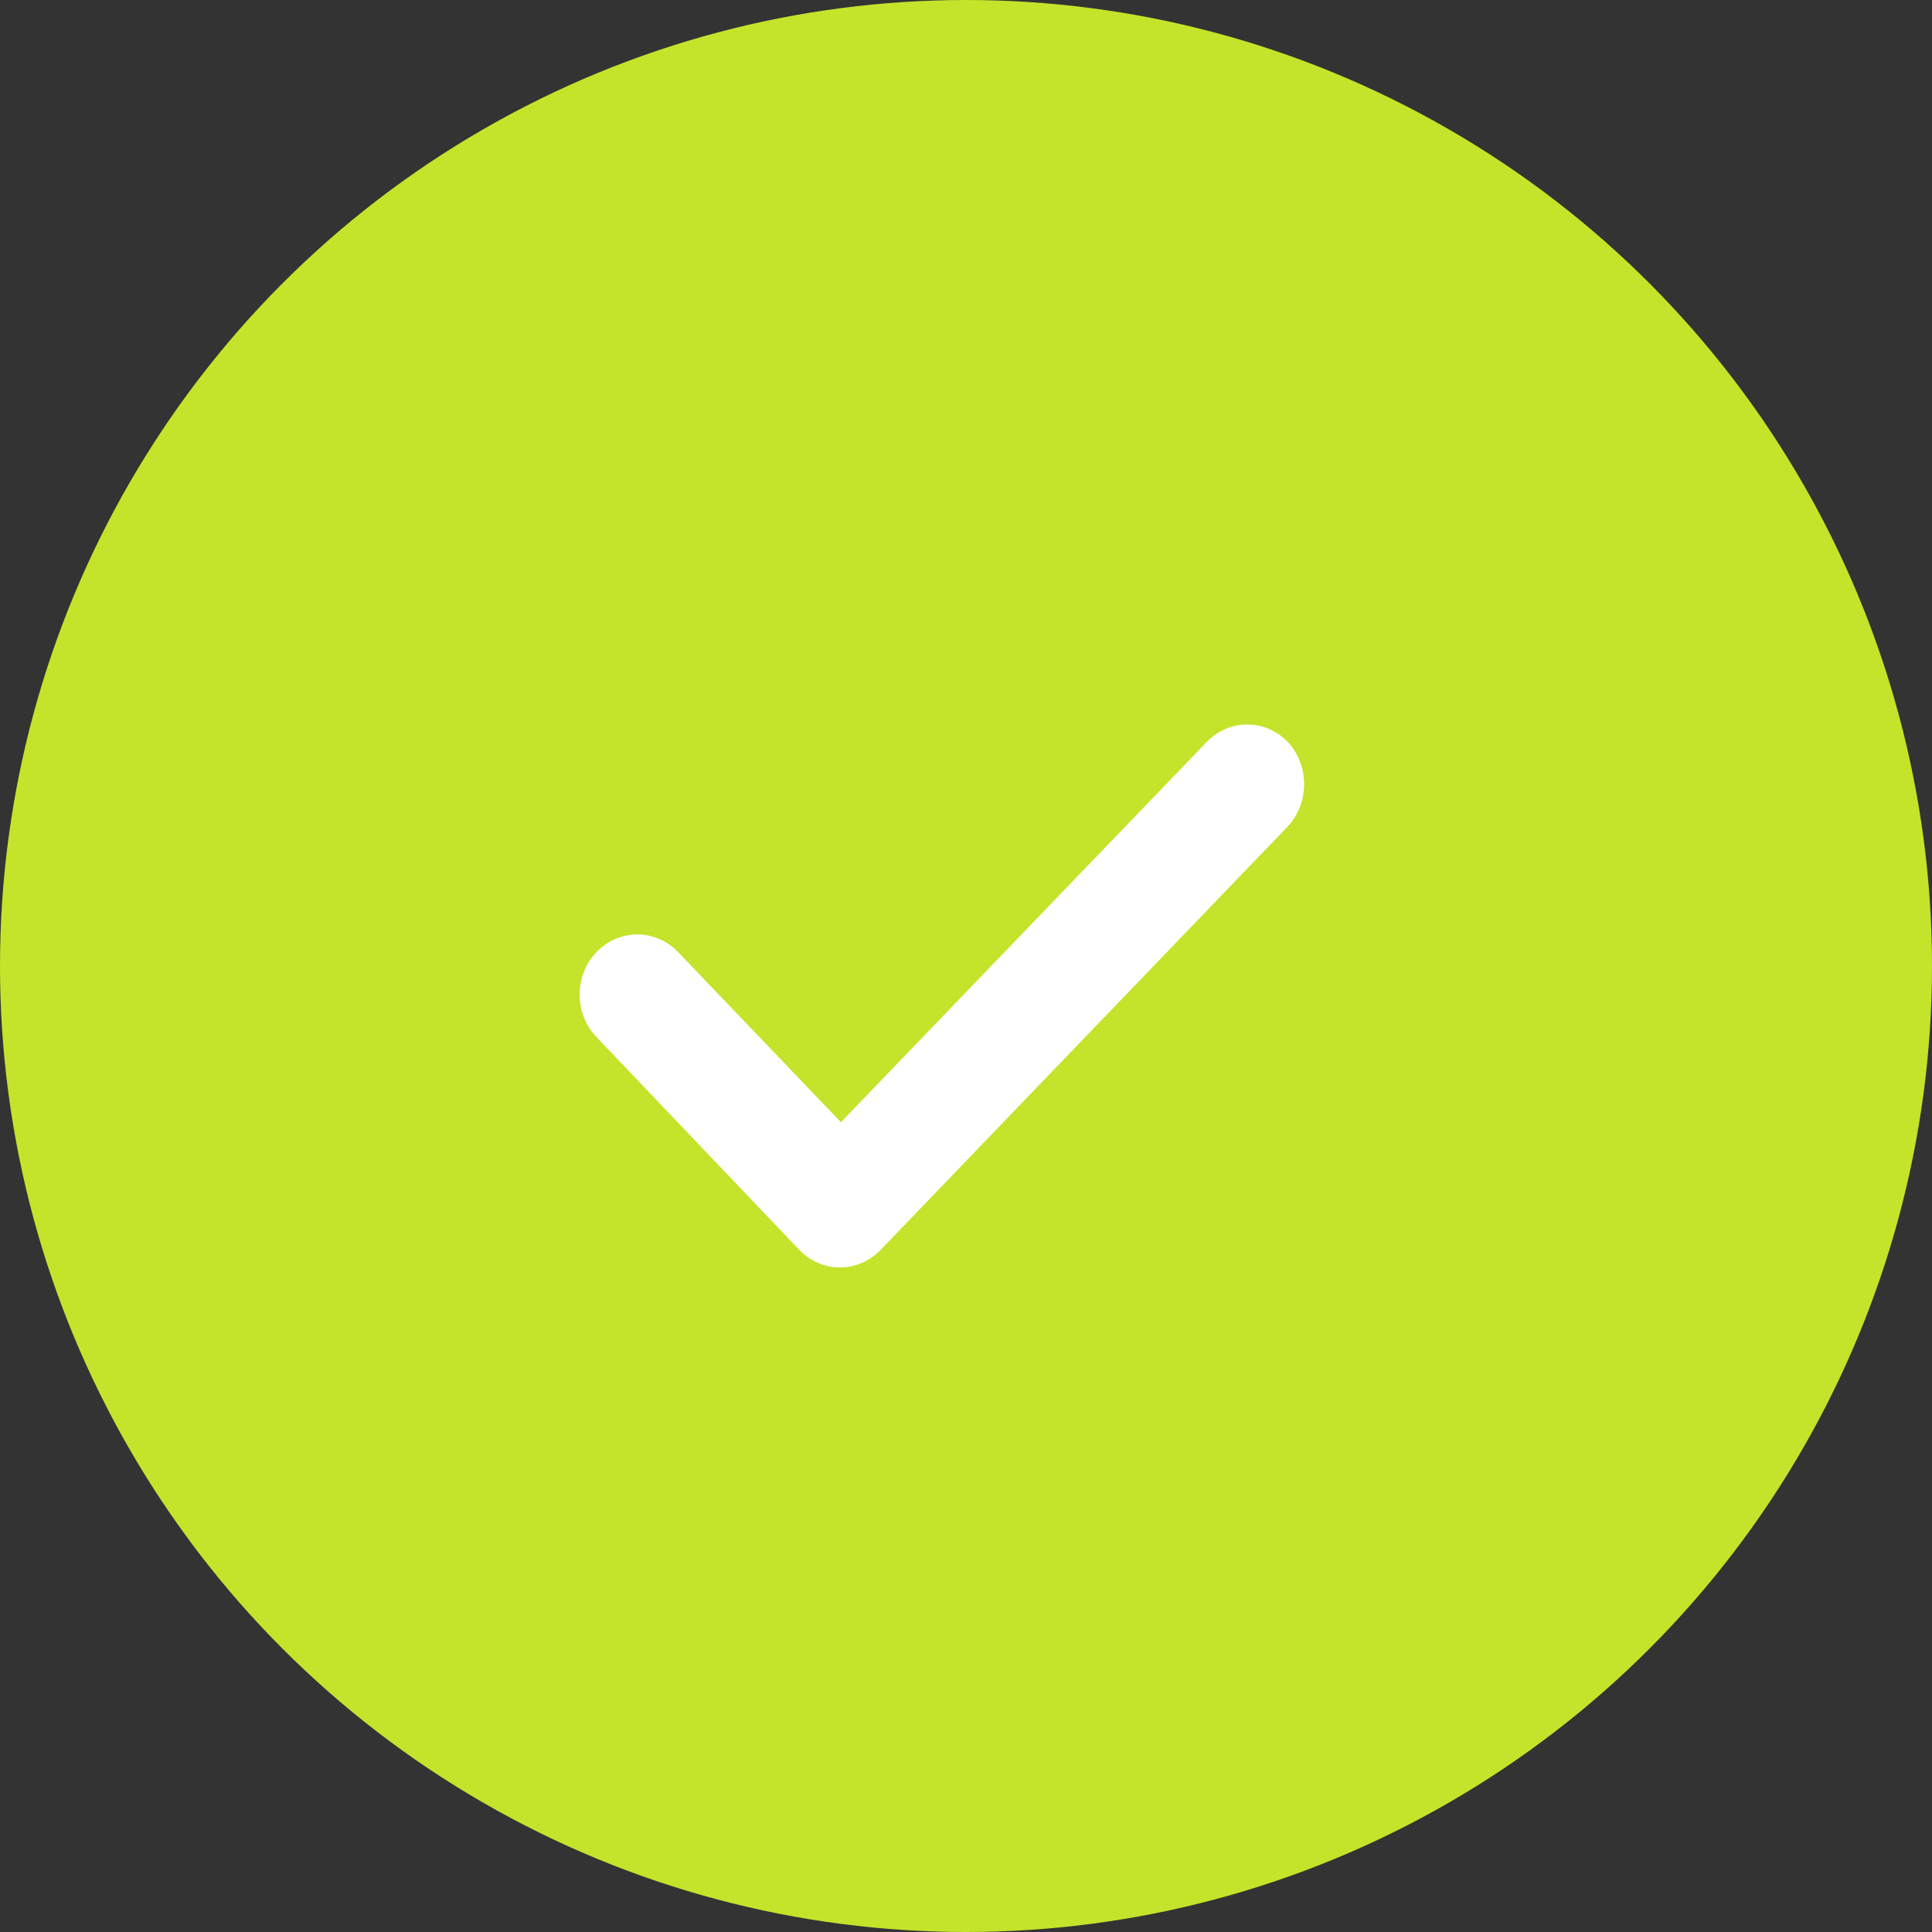
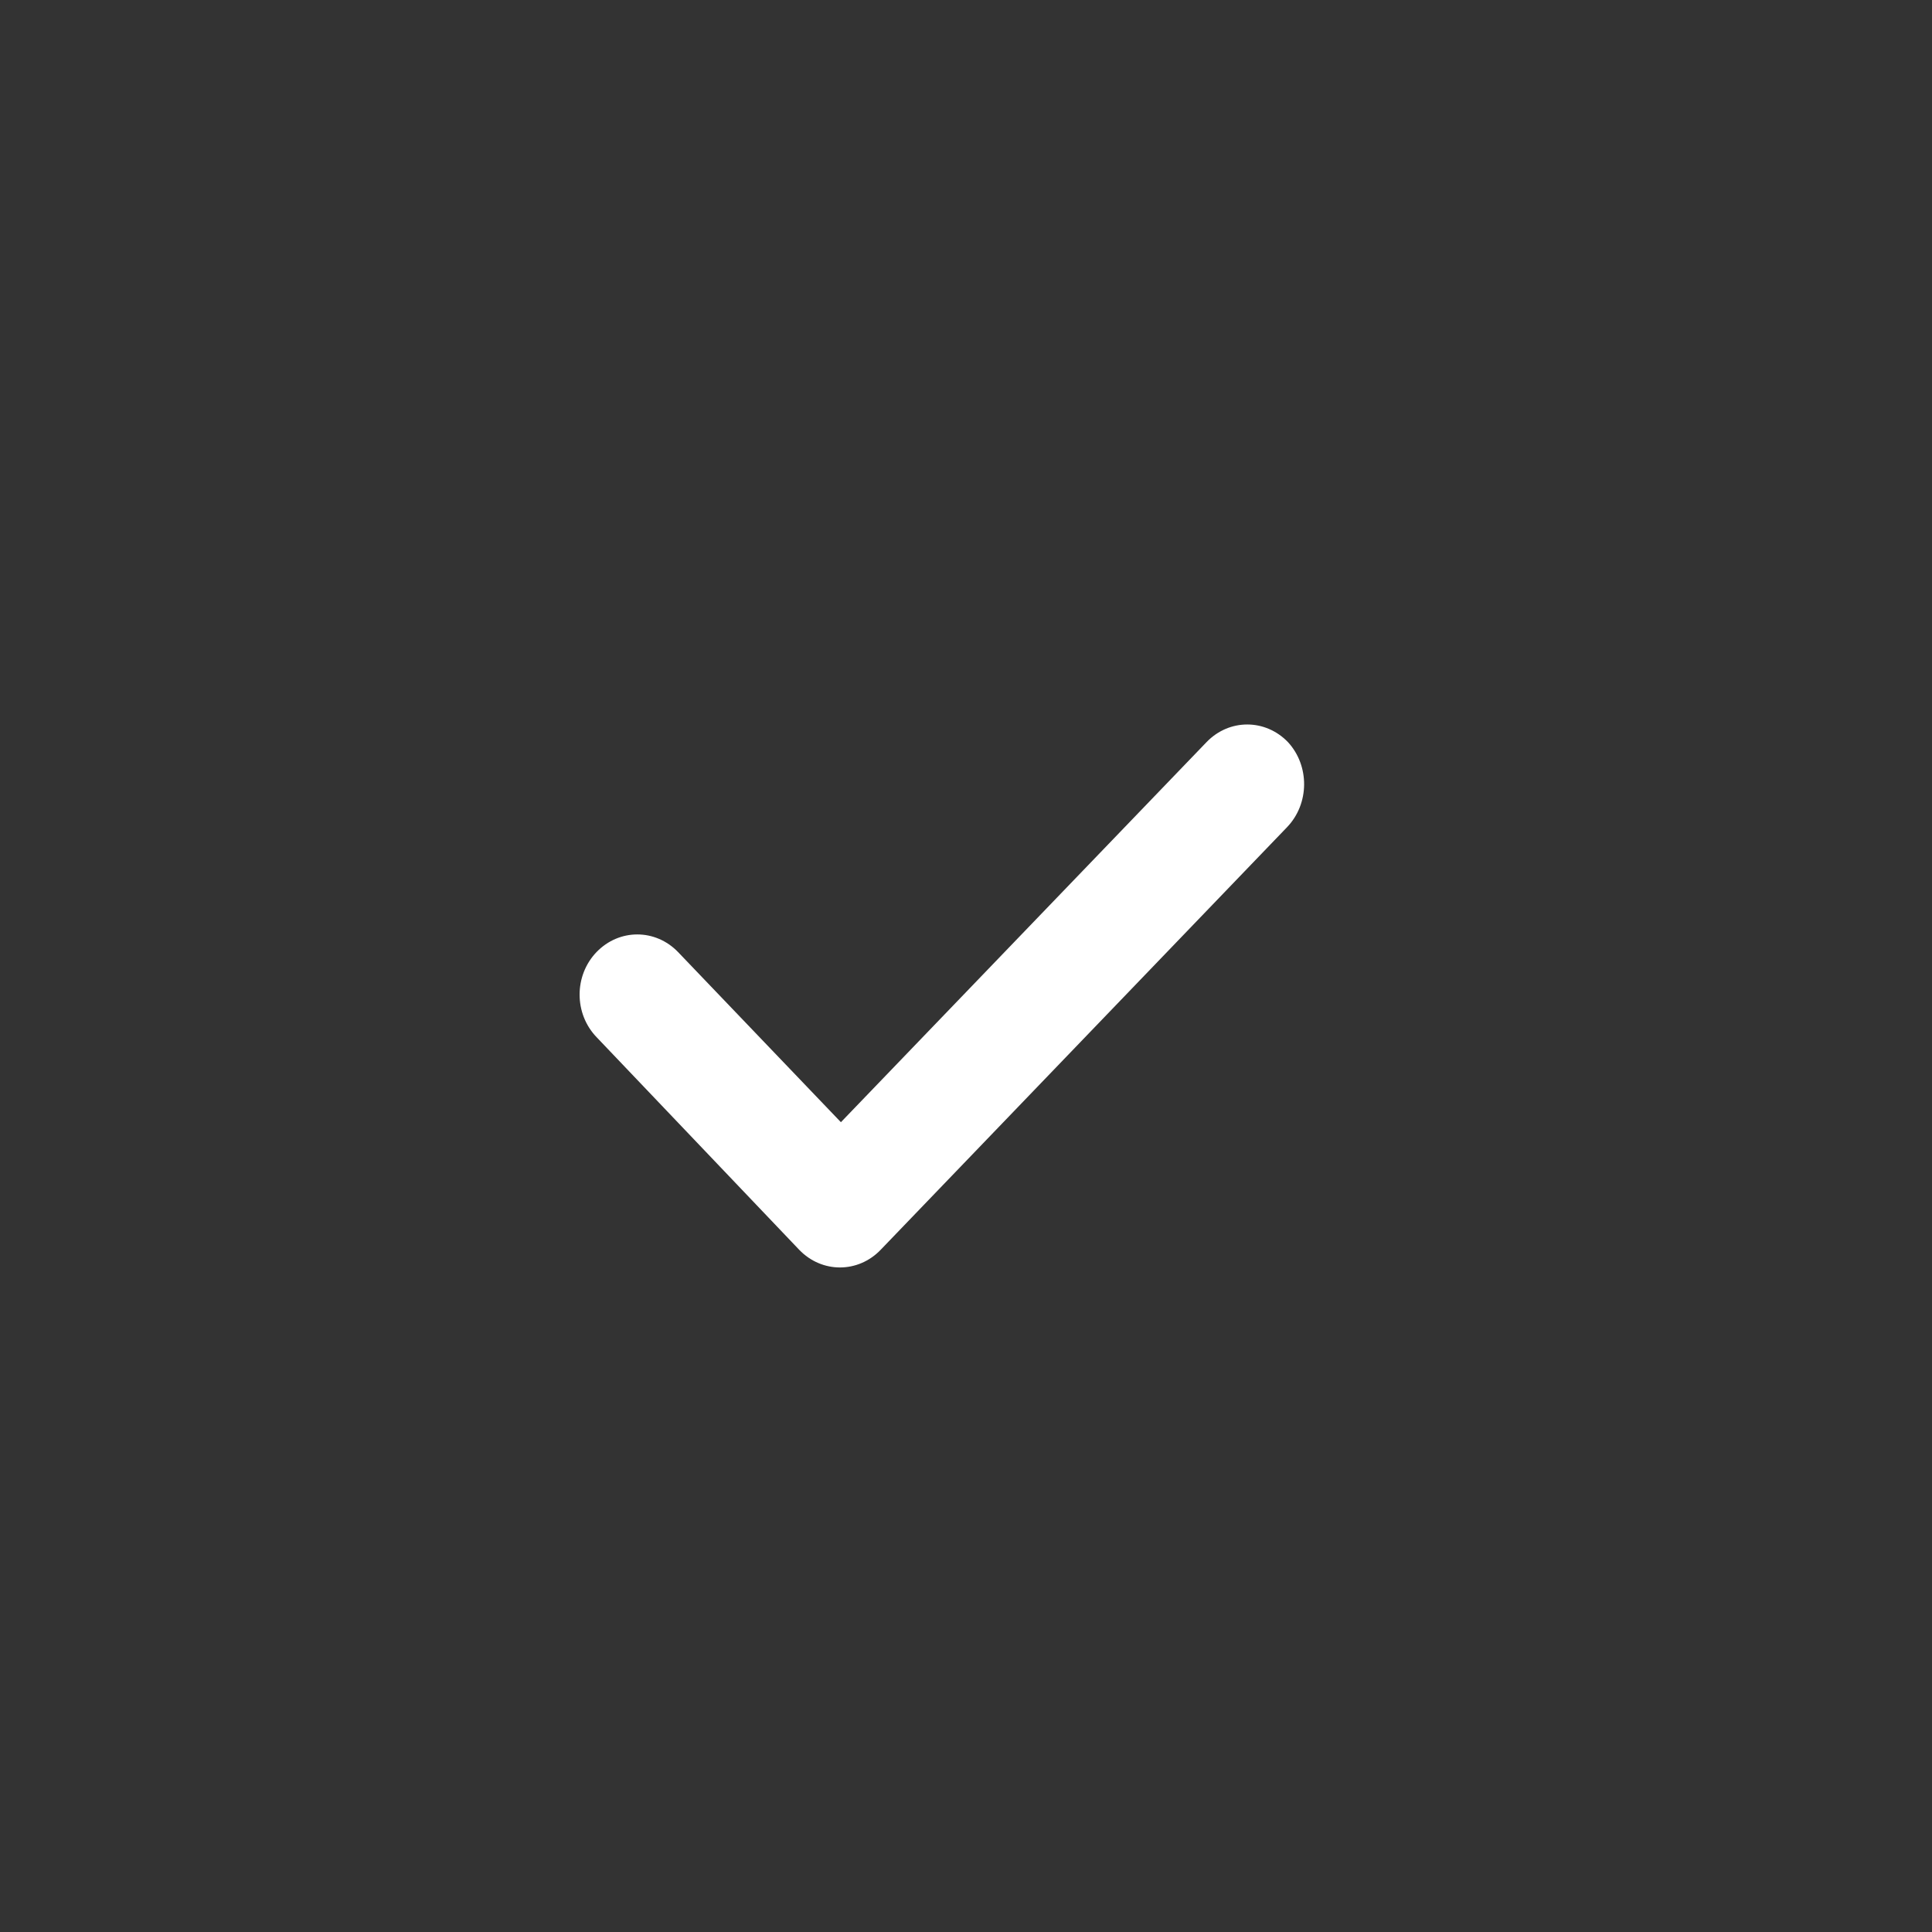
<svg xmlns="http://www.w3.org/2000/svg" width="40px" height="40px" viewBox="0 0 40 40" version="1.1">
  <rect x="0" y="0" width="40" height="40" fill="#333333" stroke="none" />
  <title>pros</title>
  <desc>Created with Sketch.</desc>
  <defs />
  <g id="Page-1" stroke="none" stroke-width="1" fill="none" fill-rule="evenodd">
    <g id="Icon-sheet" transform="translate(-48, -600)">
      <g id="pros" transform="translate(48, 600)">
-         <circle id="Oval" fill="#C3E42A" cx="20" cy="20" r="20" />
        <path d="M26.646,17.127 L18.233,25.876 C17.765,26.363 17.016,26.363 16.547,25.876 L12.351,21.473 C11.883,20.986 11.883,20.198 12.351,19.711 C12.82,19.225 13.569,19.225 14.038,19.711 L17.41,23.234 L24.98,15.365 C25.448,14.878 26.197,14.878 26.666,15.365 C27.115,15.852 27.115,16.639 26.646,17.127" id="Fill-1" fill="#FFFFFF" />
      </g>
    </g>
  </g>
</svg>